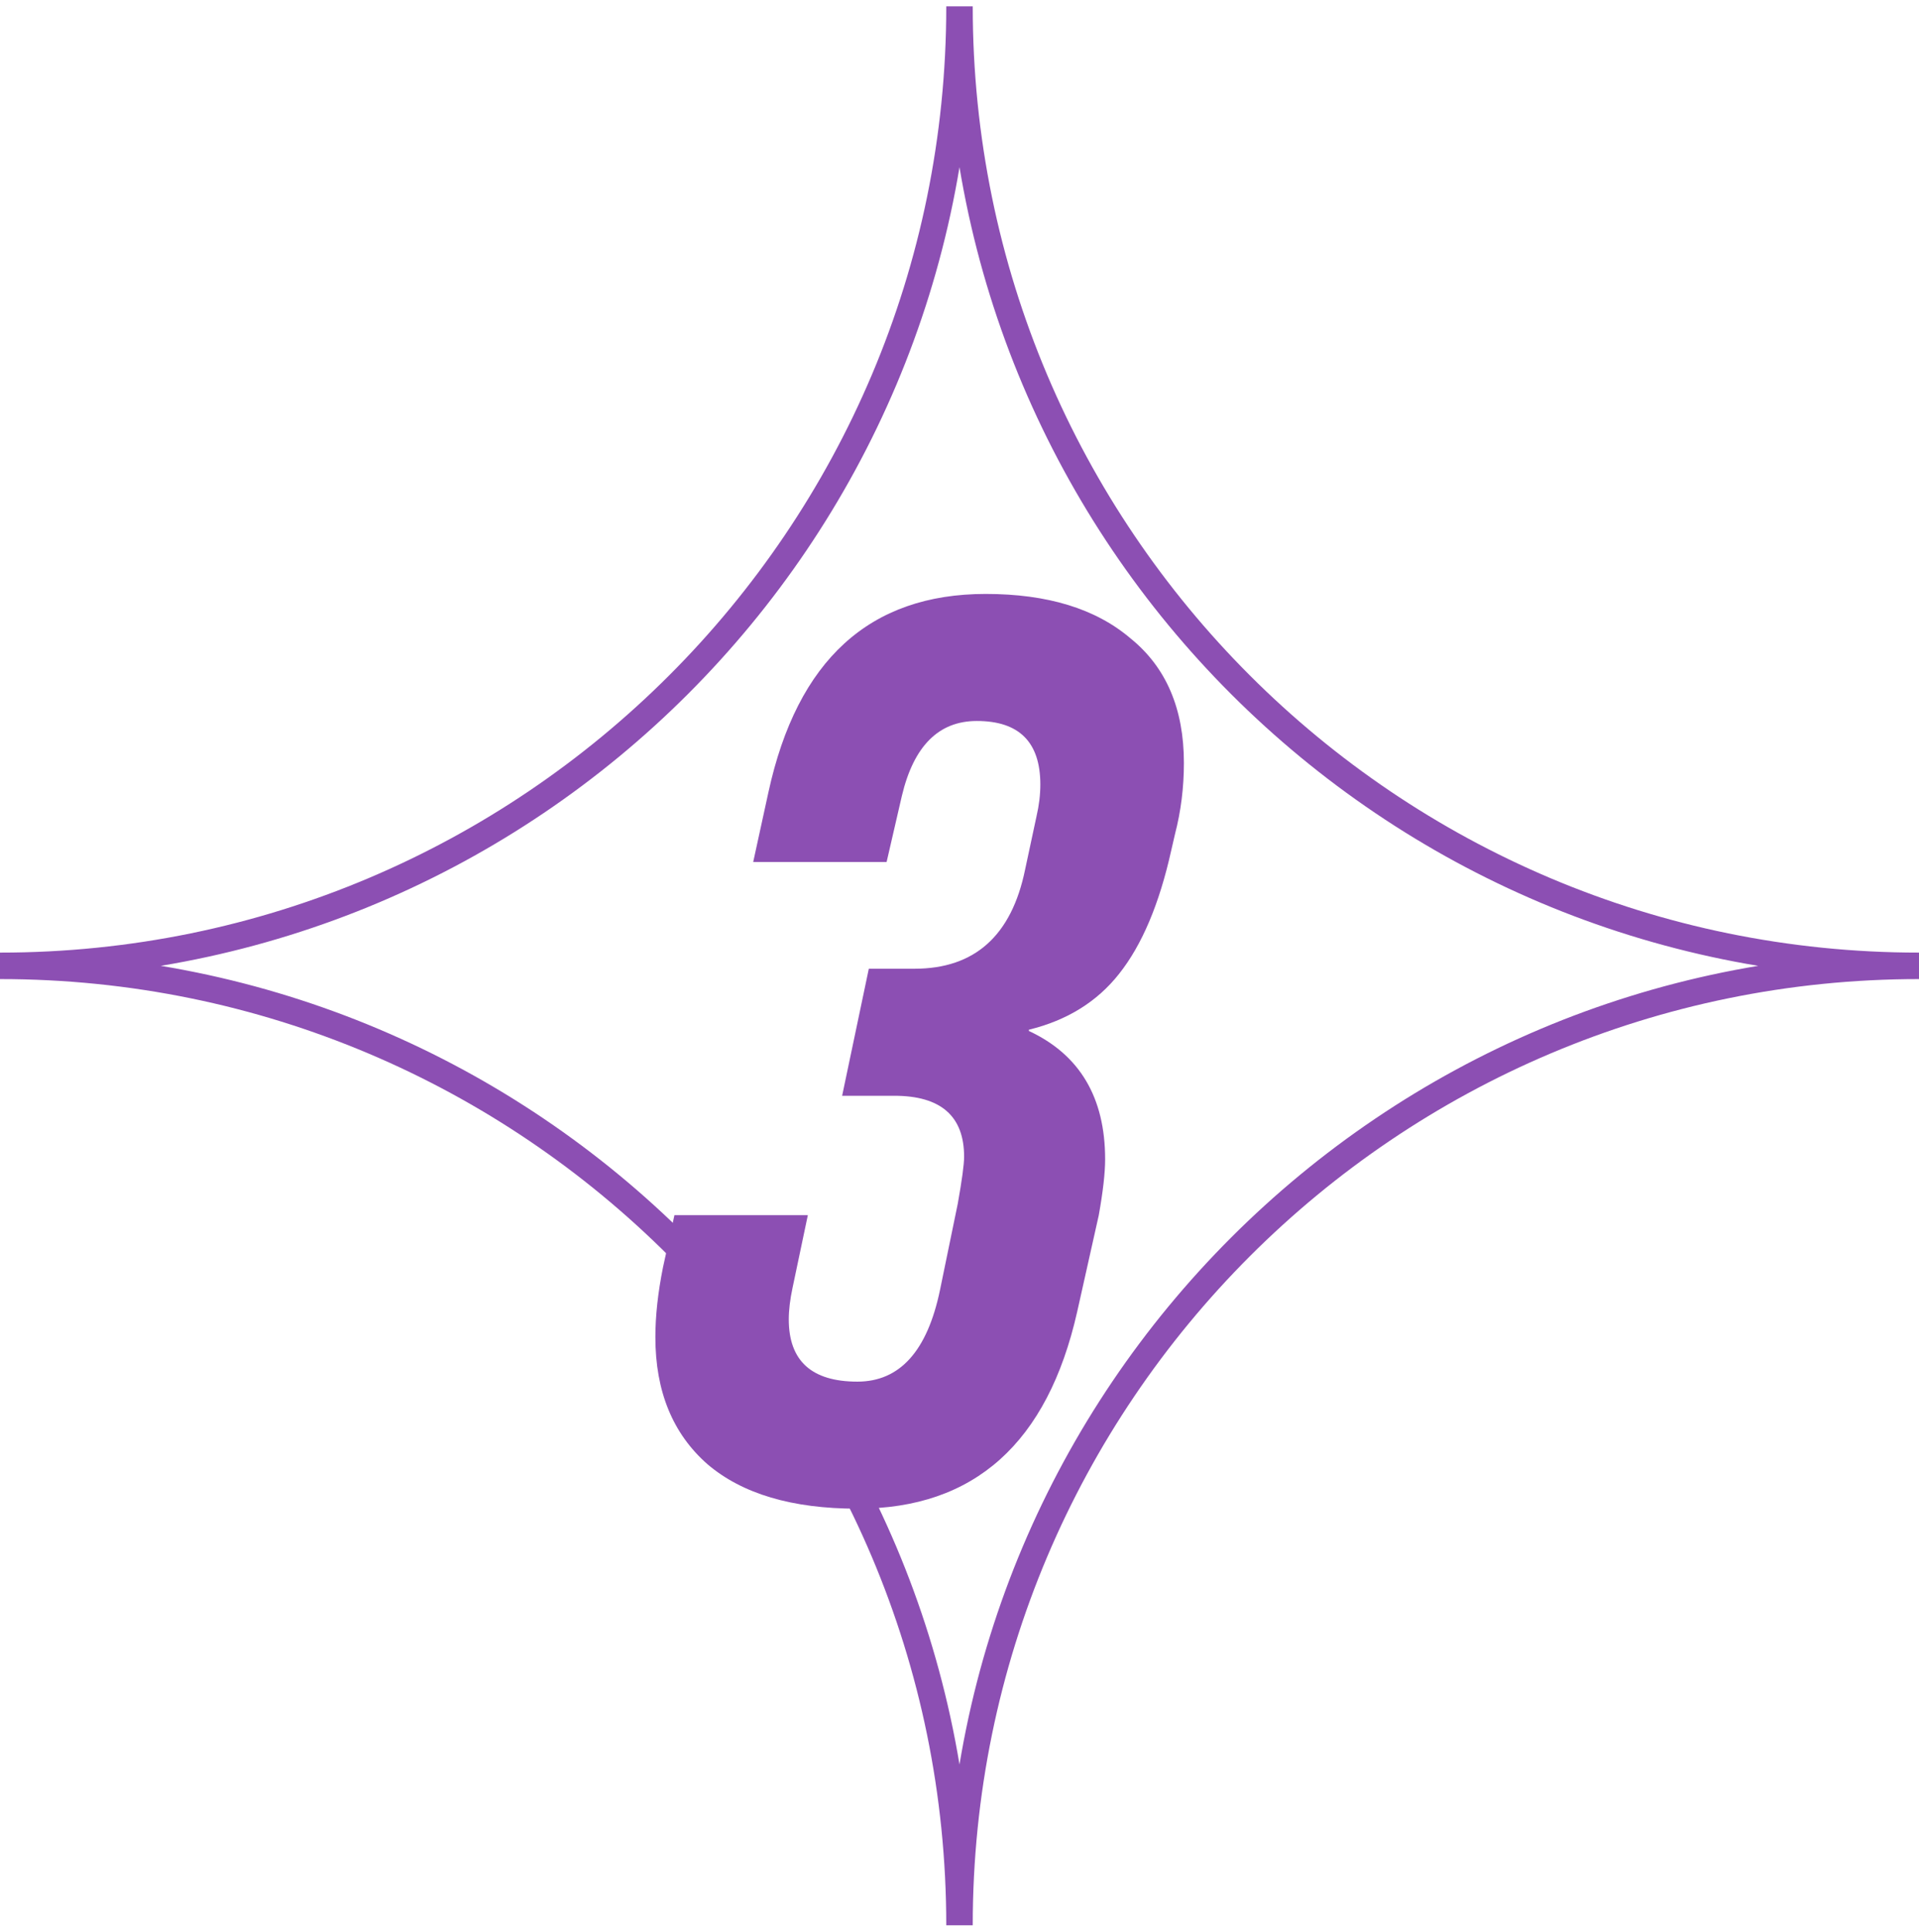
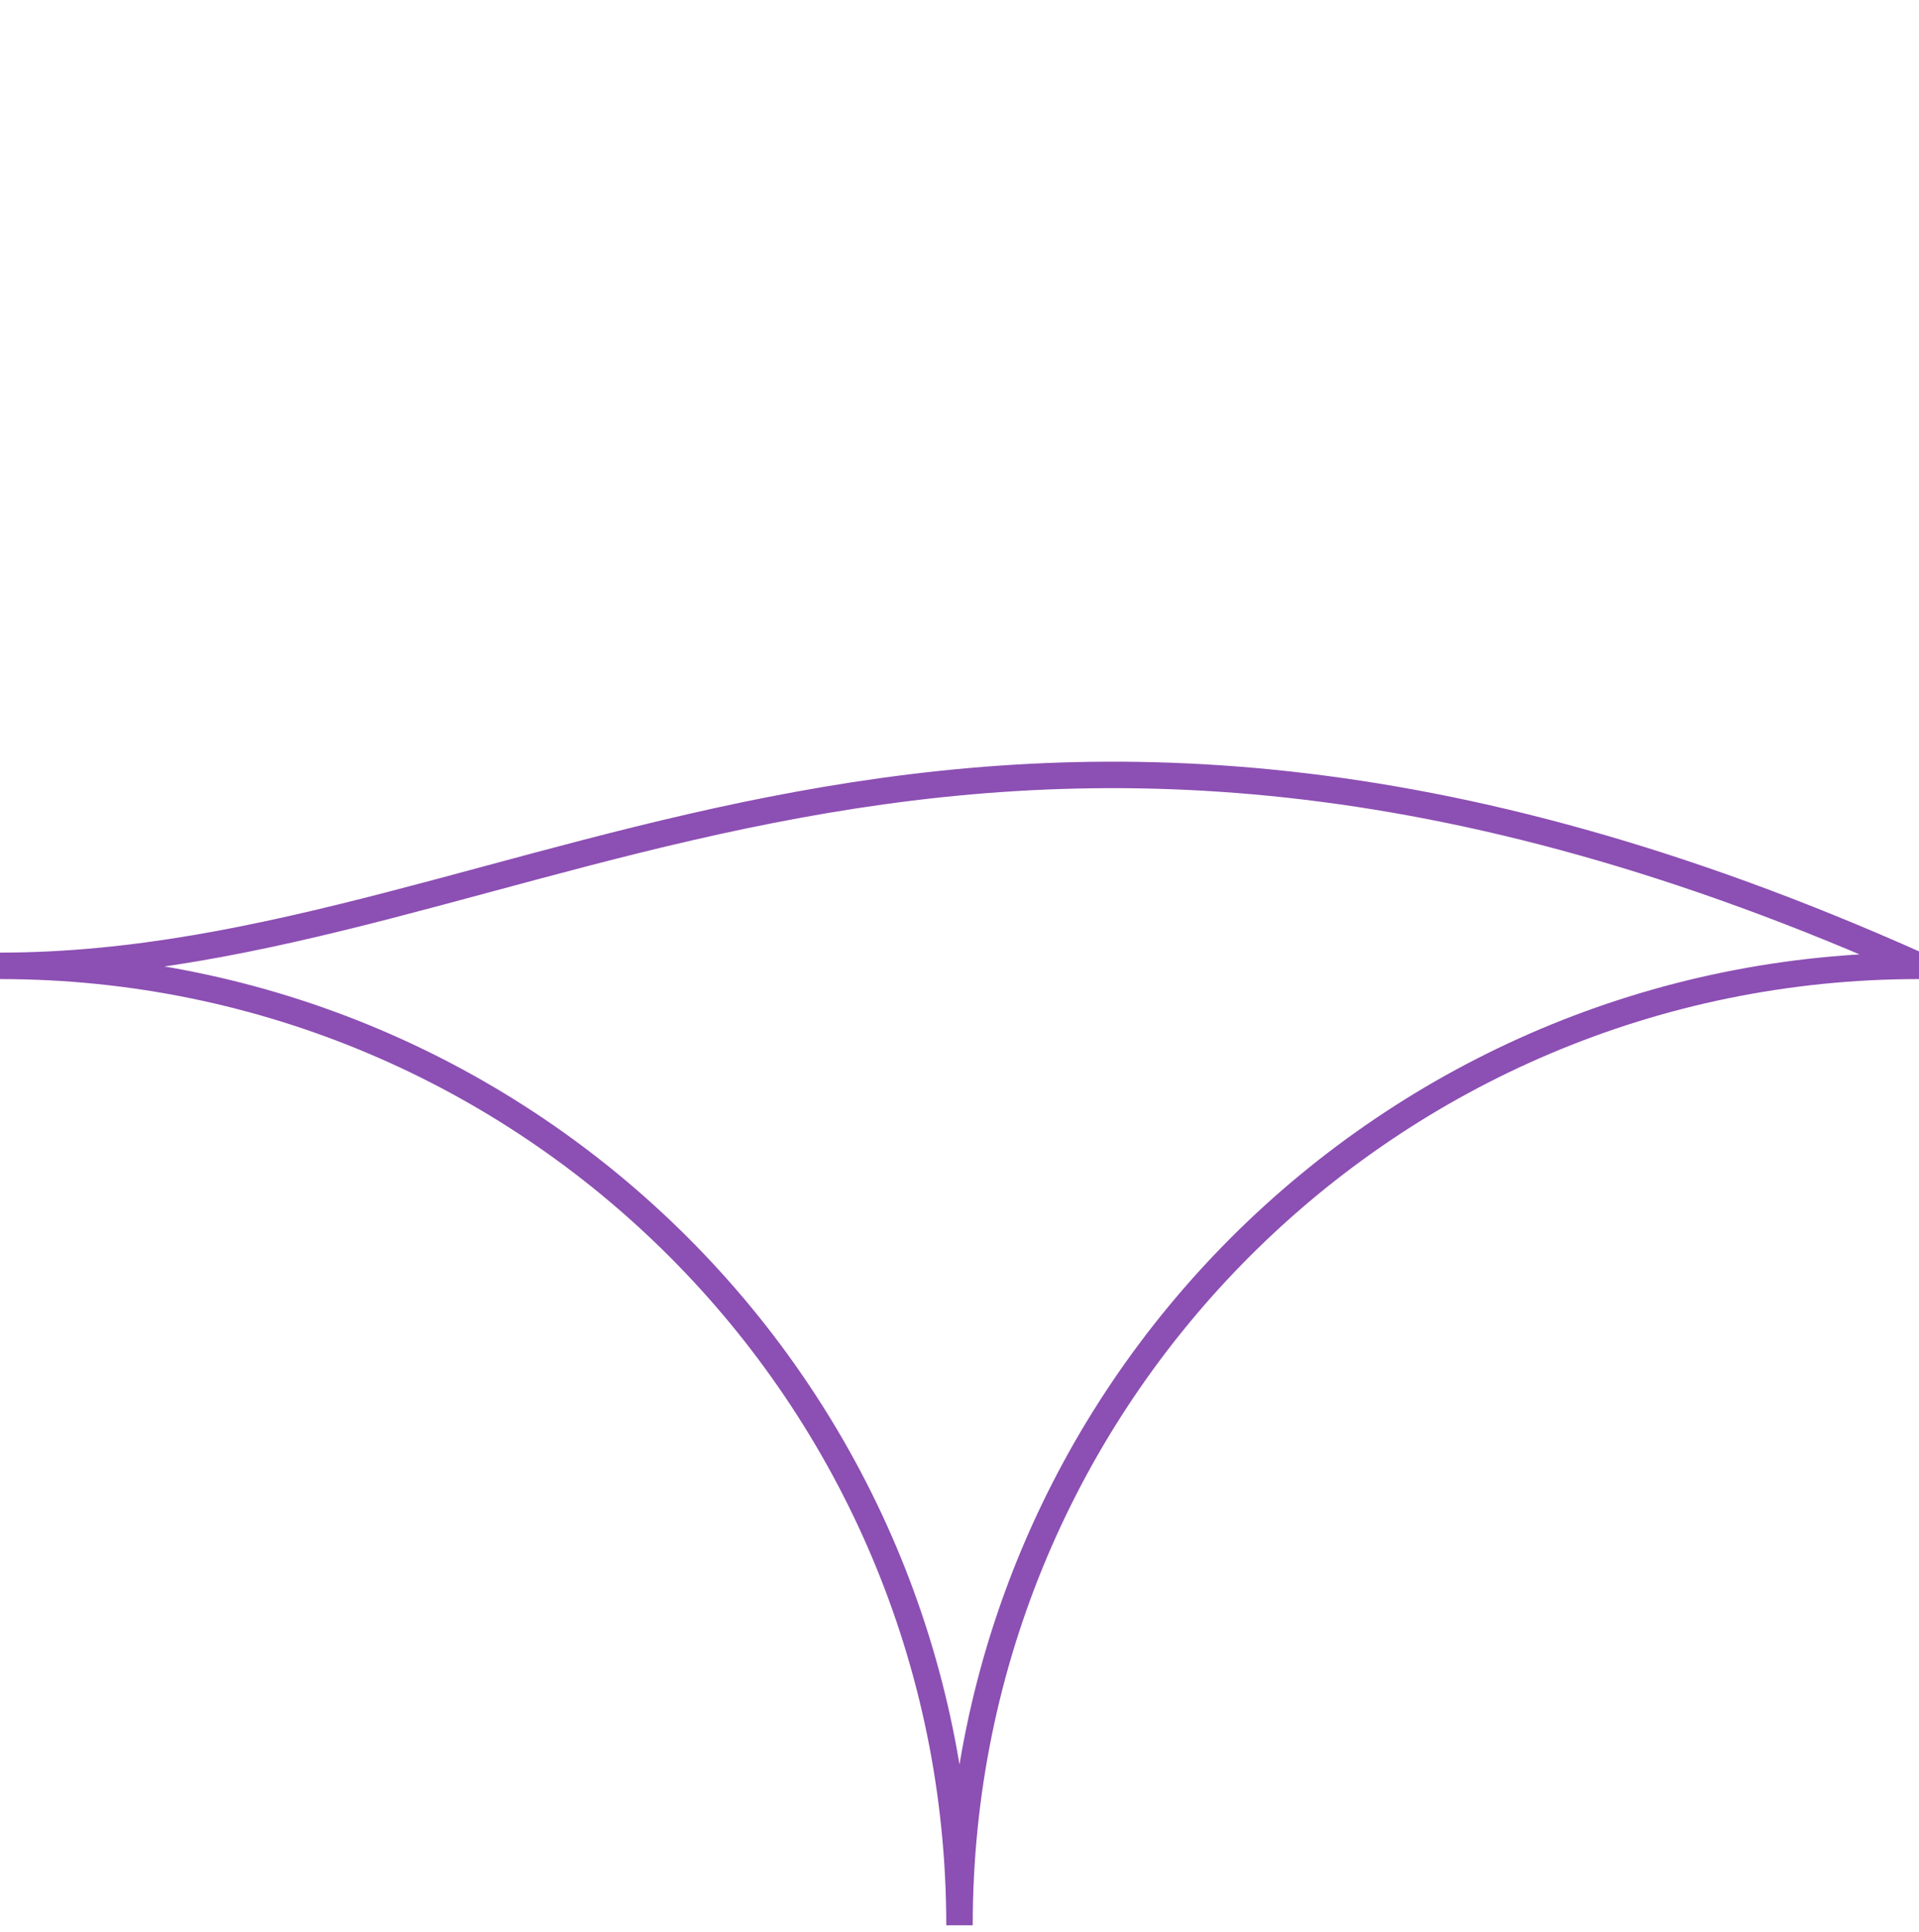
<svg xmlns="http://www.w3.org/2000/svg" width="145" height="146" viewBox="0 0 145 146" fill="none">
-   <path fill-rule="evenodd" clip-rule="evenodd" d="M72.5 145.48C72.5 105.44 104.959 72.981 145 72.981C104.959 72.981 72.5 40.521 72.5 0.48C72.5 40.521 40.041 72.981 0 72.981C40.041 72.981 72.5 105.44 72.5 145.48Z" stroke="#8C4FB3" stroke-width="2" />
-   <path d="M64.784 113.999C59.856 113.999 56.08 112.879 53.456 110.639C50.832 108.335 49.52 105.135 49.52 101.039C49.52 99.439 49.712 97.679 50.096 95.759L50.96 91.823H61.04L59.888 97.295C59.696 98.191 59.6 98.991 59.6 99.695C59.6 102.831 61.328 104.399 64.784 104.399C67.984 104.399 70.064 102.095 71.024 97.487L72.368 90.959C72.688 89.167 72.848 87.983 72.848 87.407C72.848 84.335 71.088 82.799 67.568 82.799H63.632L65.648 73.199H69.104C73.648 73.199 76.432 70.703 77.456 65.711L78.32 61.679C78.512 60.847 78.608 60.047 78.608 59.279C78.608 56.079 77.008 54.479 73.808 54.479C70.928 54.479 69.04 56.367 68.144 60.143L66.992 65.135H56.912L58.064 59.855C60.24 49.871 65.712 44.879 74.48 44.879C79.152 44.879 82.8 45.999 85.424 48.239C88.112 50.415 89.456 53.551 89.456 57.647C89.456 59.503 89.232 61.295 88.784 63.023L88.496 64.271C87.6 68.303 86.288 71.407 84.56 73.583C82.896 75.695 80.624 77.103 77.744 77.807V77.903C81.584 79.695 83.504 82.927 83.504 87.599C83.504 88.623 83.344 90.031 83.024 91.823L81.392 99.119C79.152 109.039 73.616 113.999 64.784 113.999Z" fill="#8C4FB3" />
+   <path fill-rule="evenodd" clip-rule="evenodd" d="M72.5 145.48C72.5 105.44 104.959 72.981 145 72.981C72.5 40.521 40.041 72.981 0 72.981C40.041 72.981 72.5 105.44 72.5 145.48Z" stroke="#8C4FB3" stroke-width="2" />
</svg>